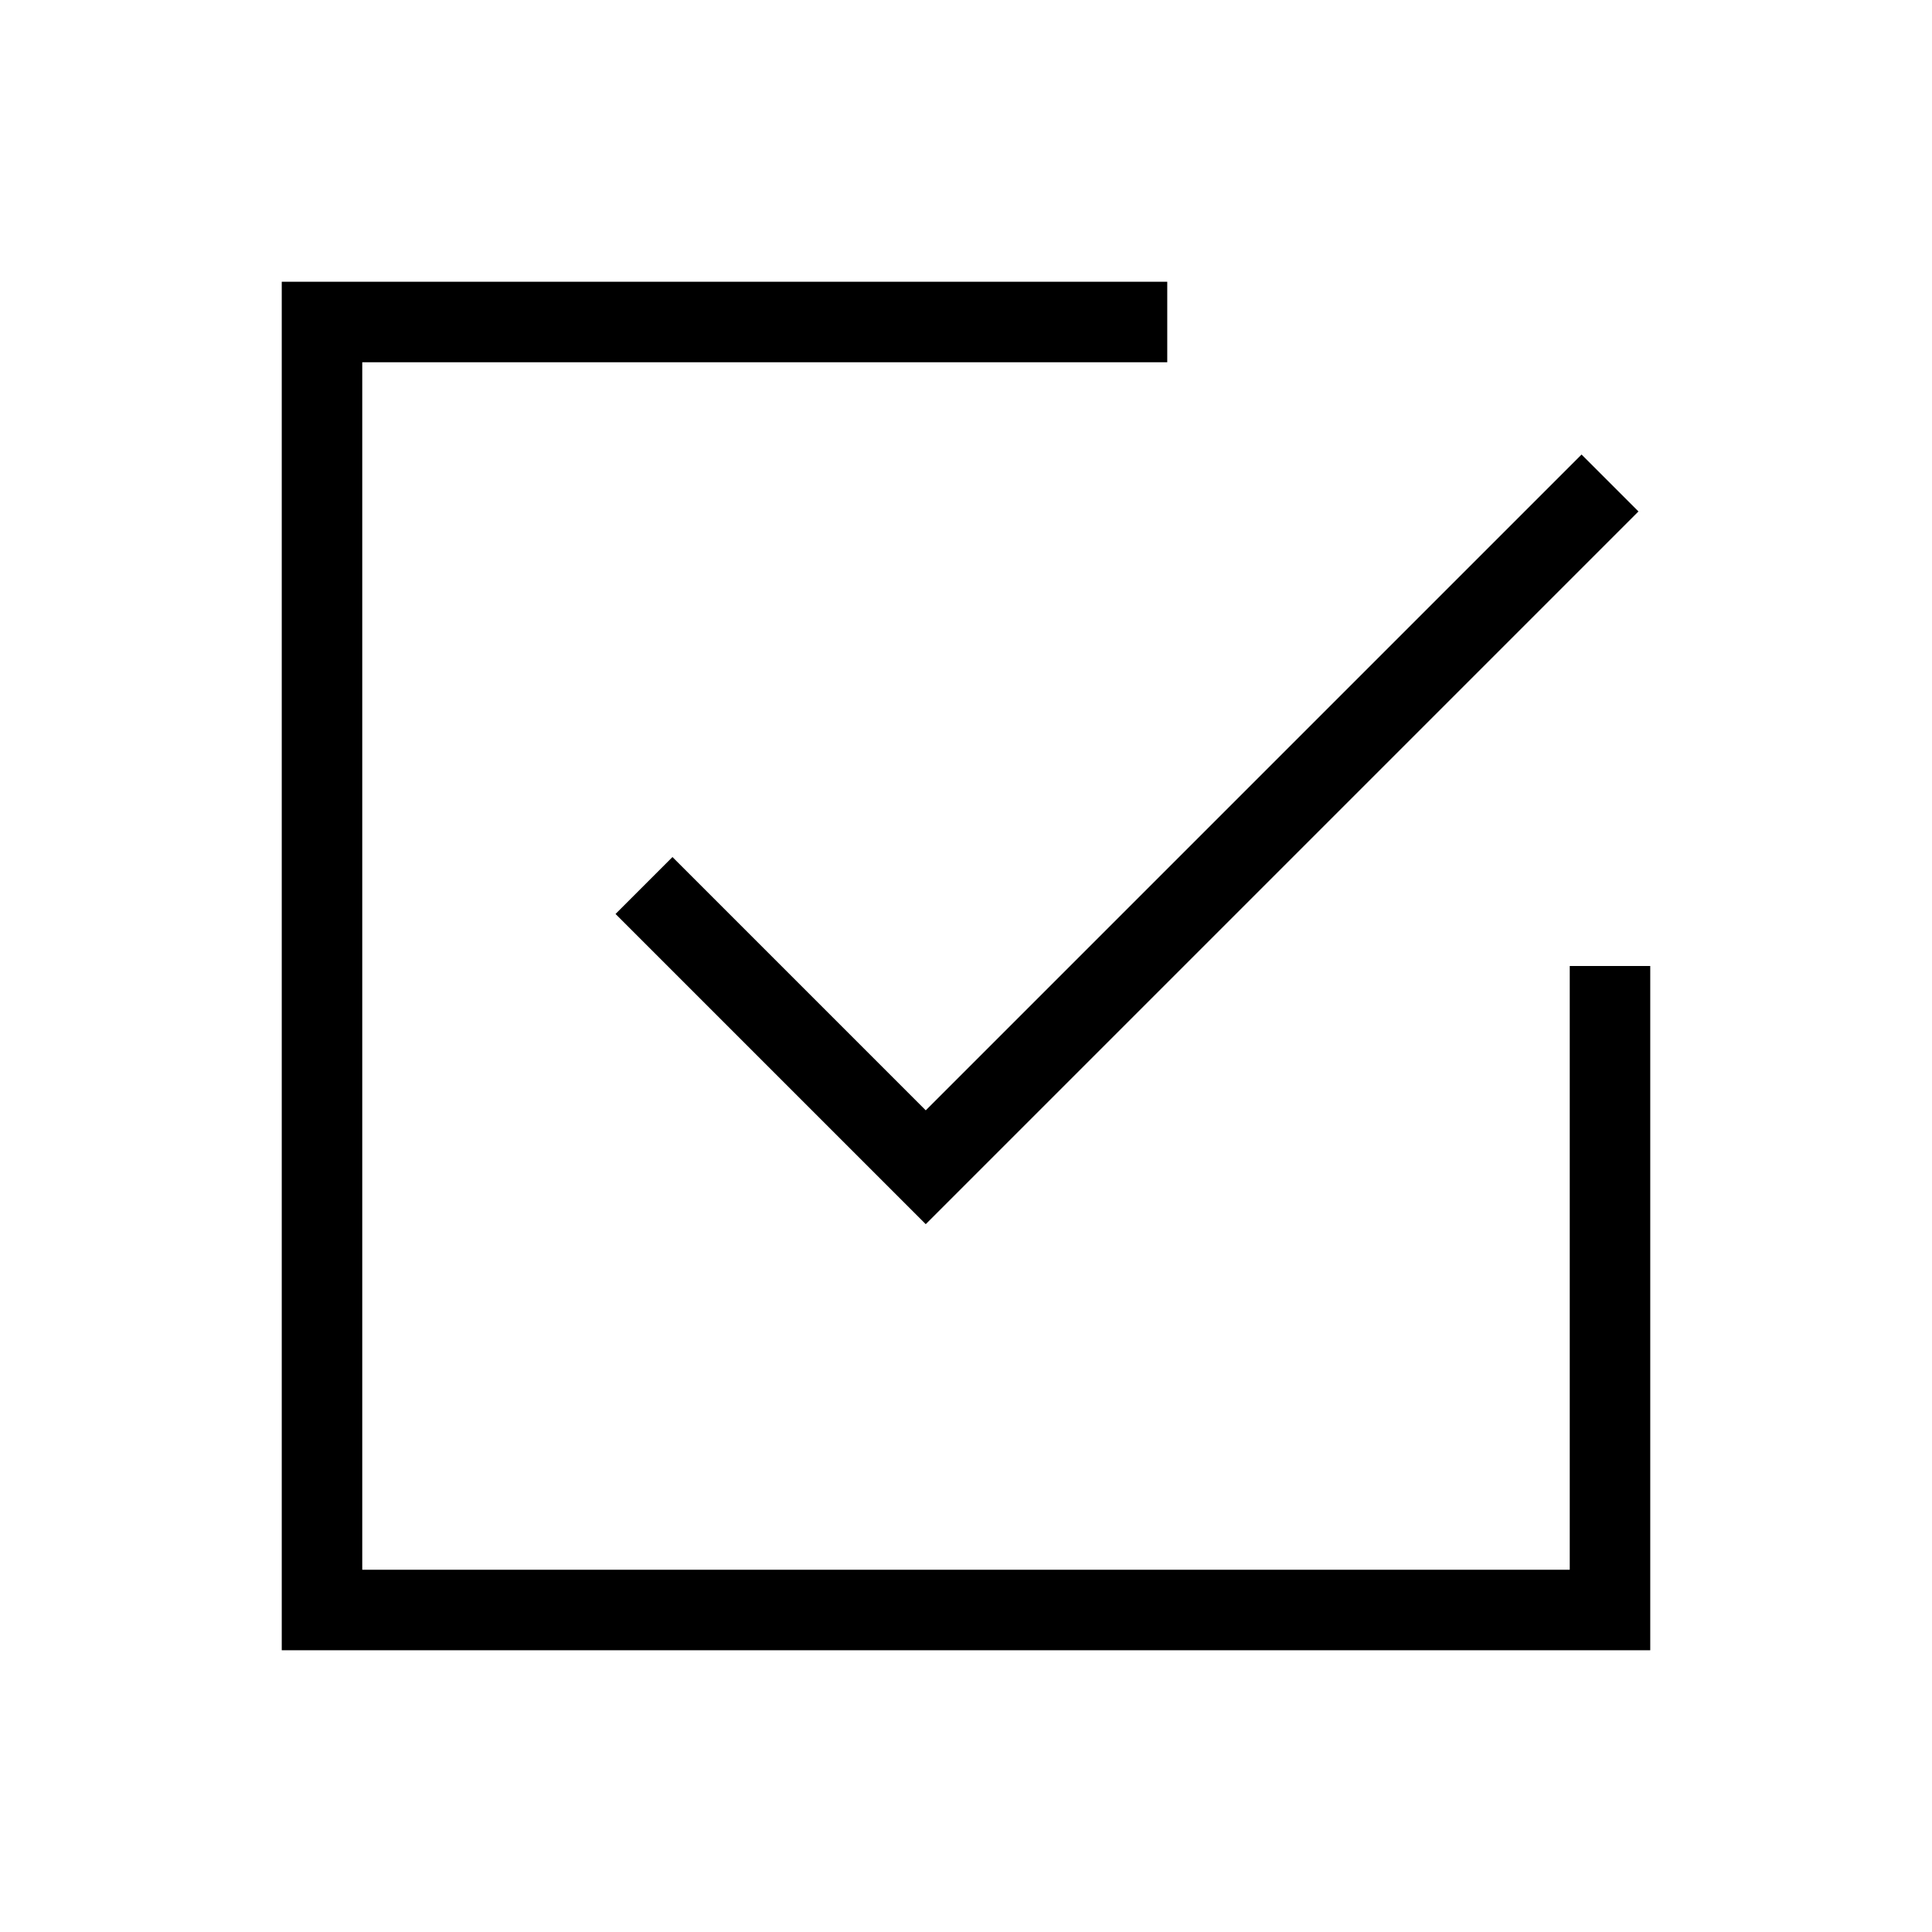
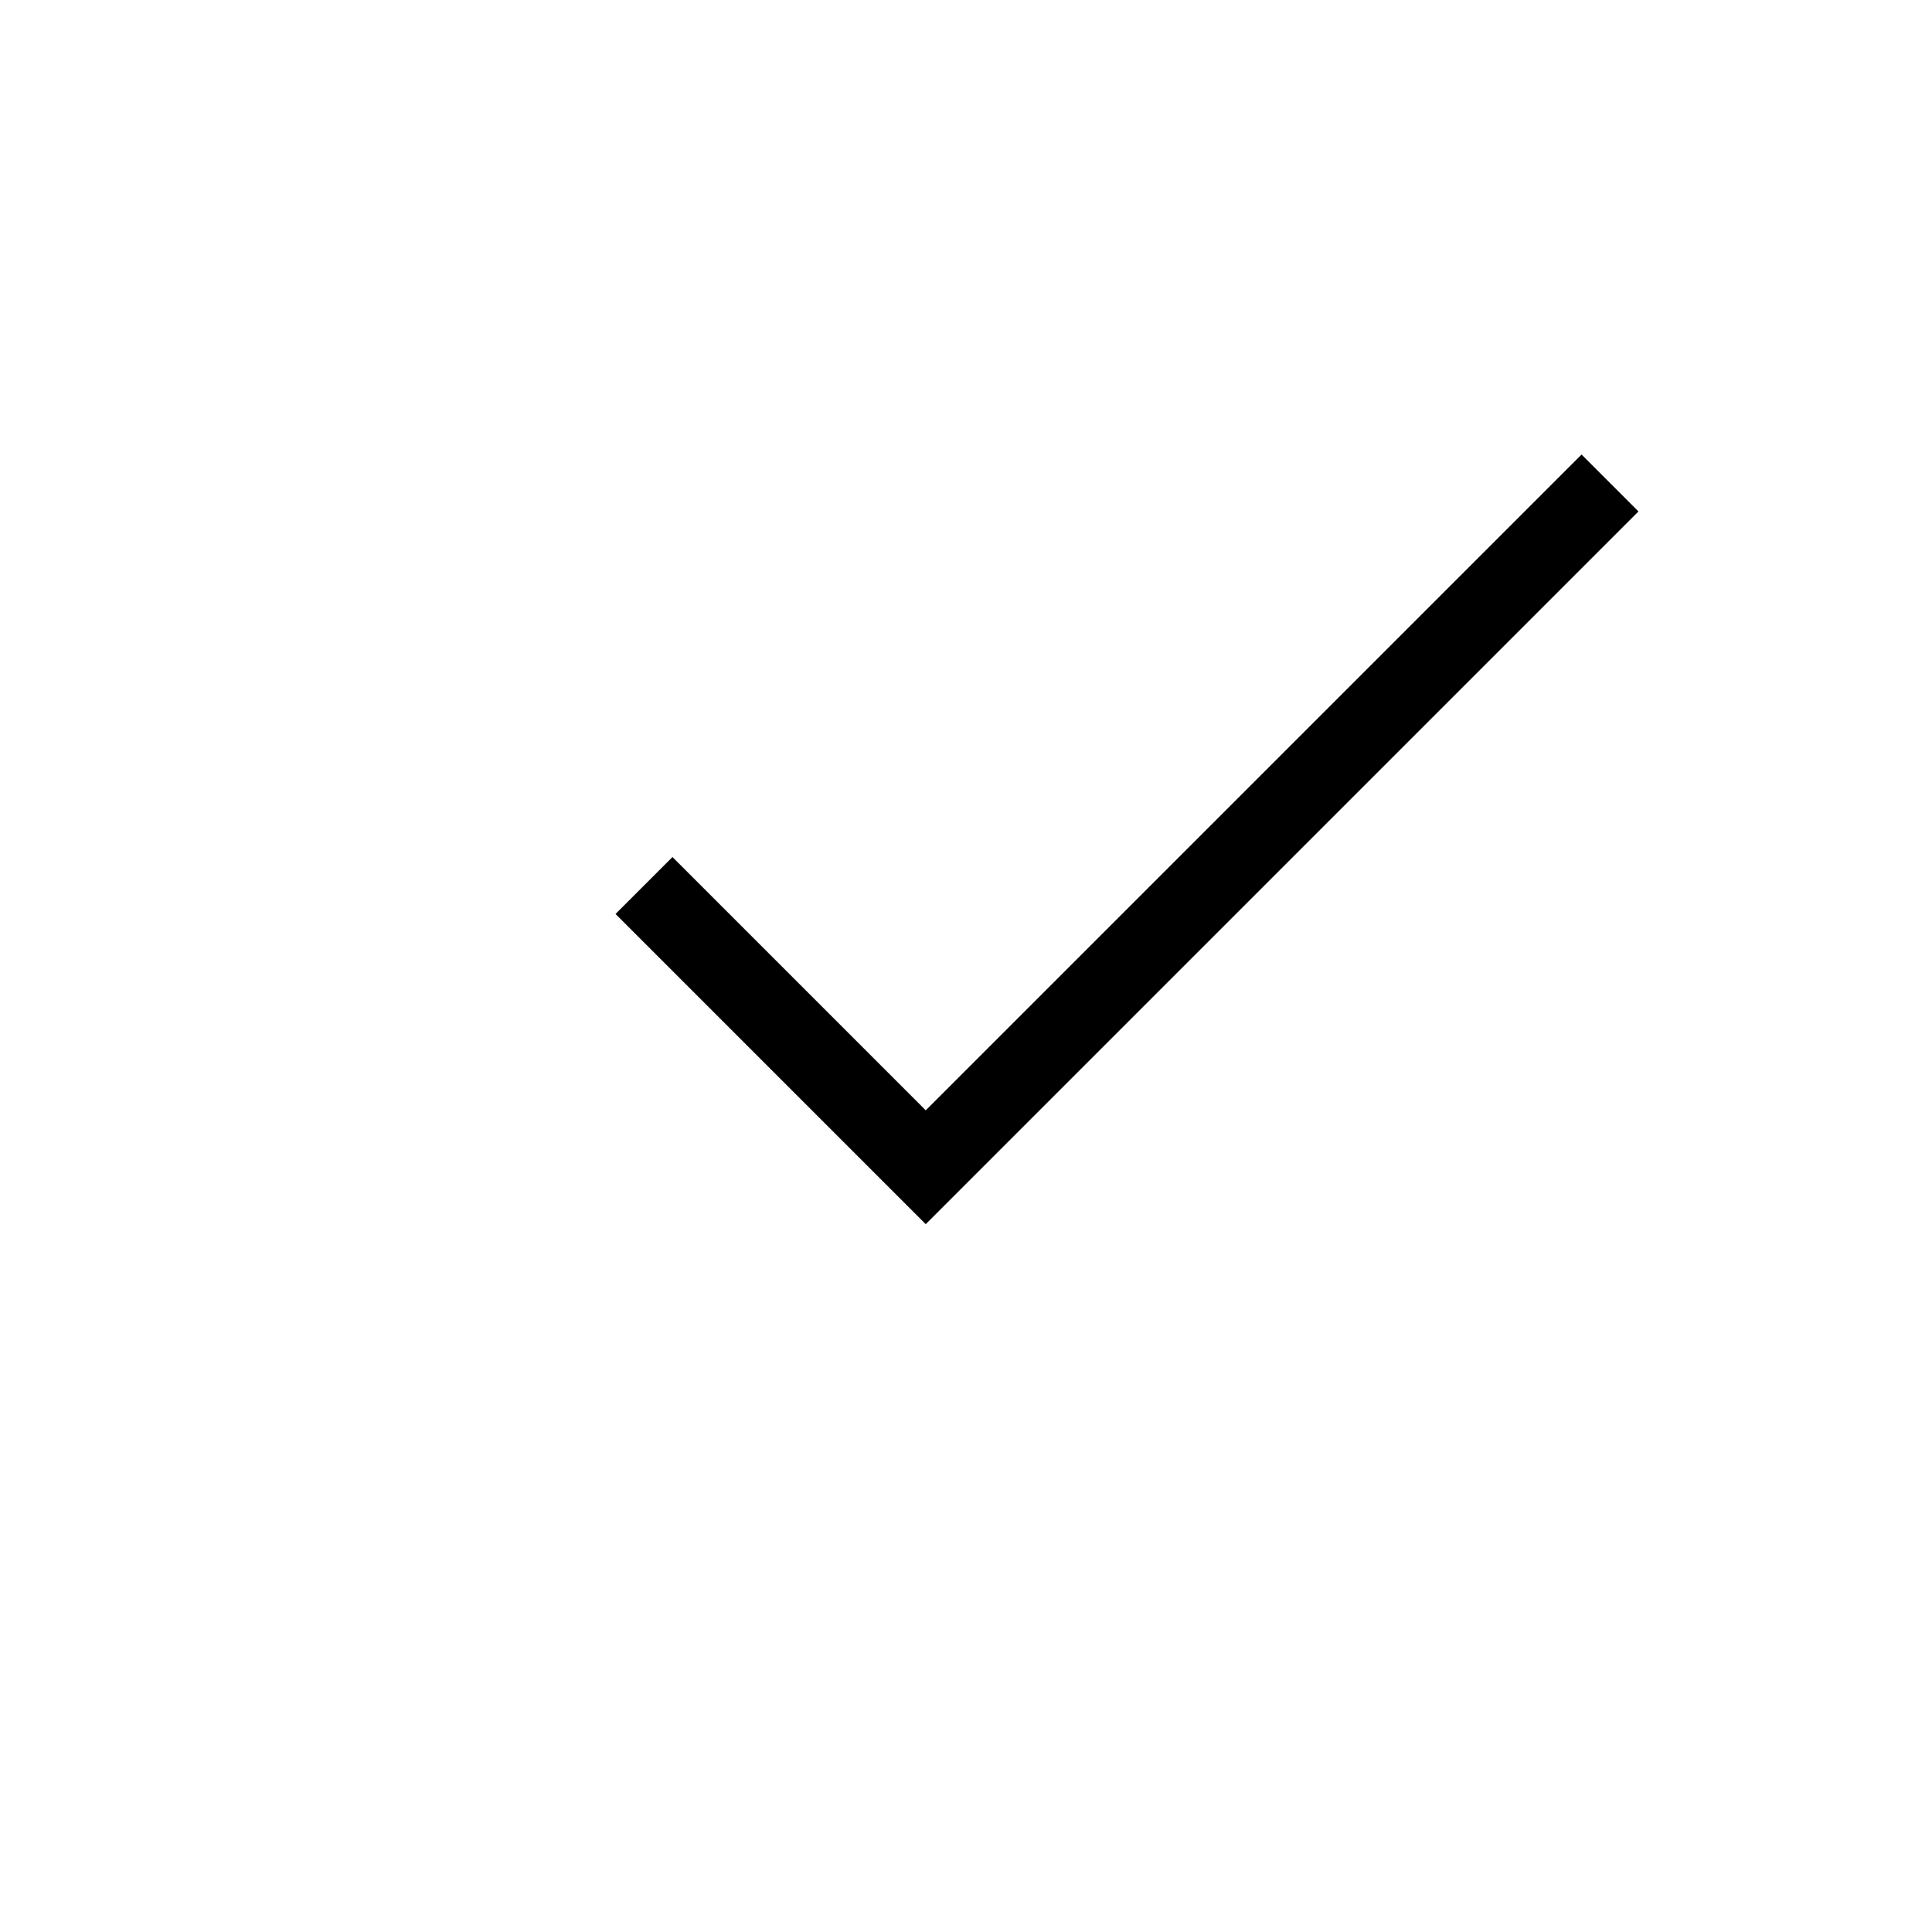
<svg xmlns="http://www.w3.org/2000/svg" viewBox="0 0 24 24">
-   <polyline points="14.5 4 4 4 4 20 20 20 20 12" fill="none" stroke="#000" stroke-miterlimit="10" />
  <polyline points="8 11 11.5 14.5 20 6" fill="none" stroke="#000" stroke-miterlimit="10" />
</svg>